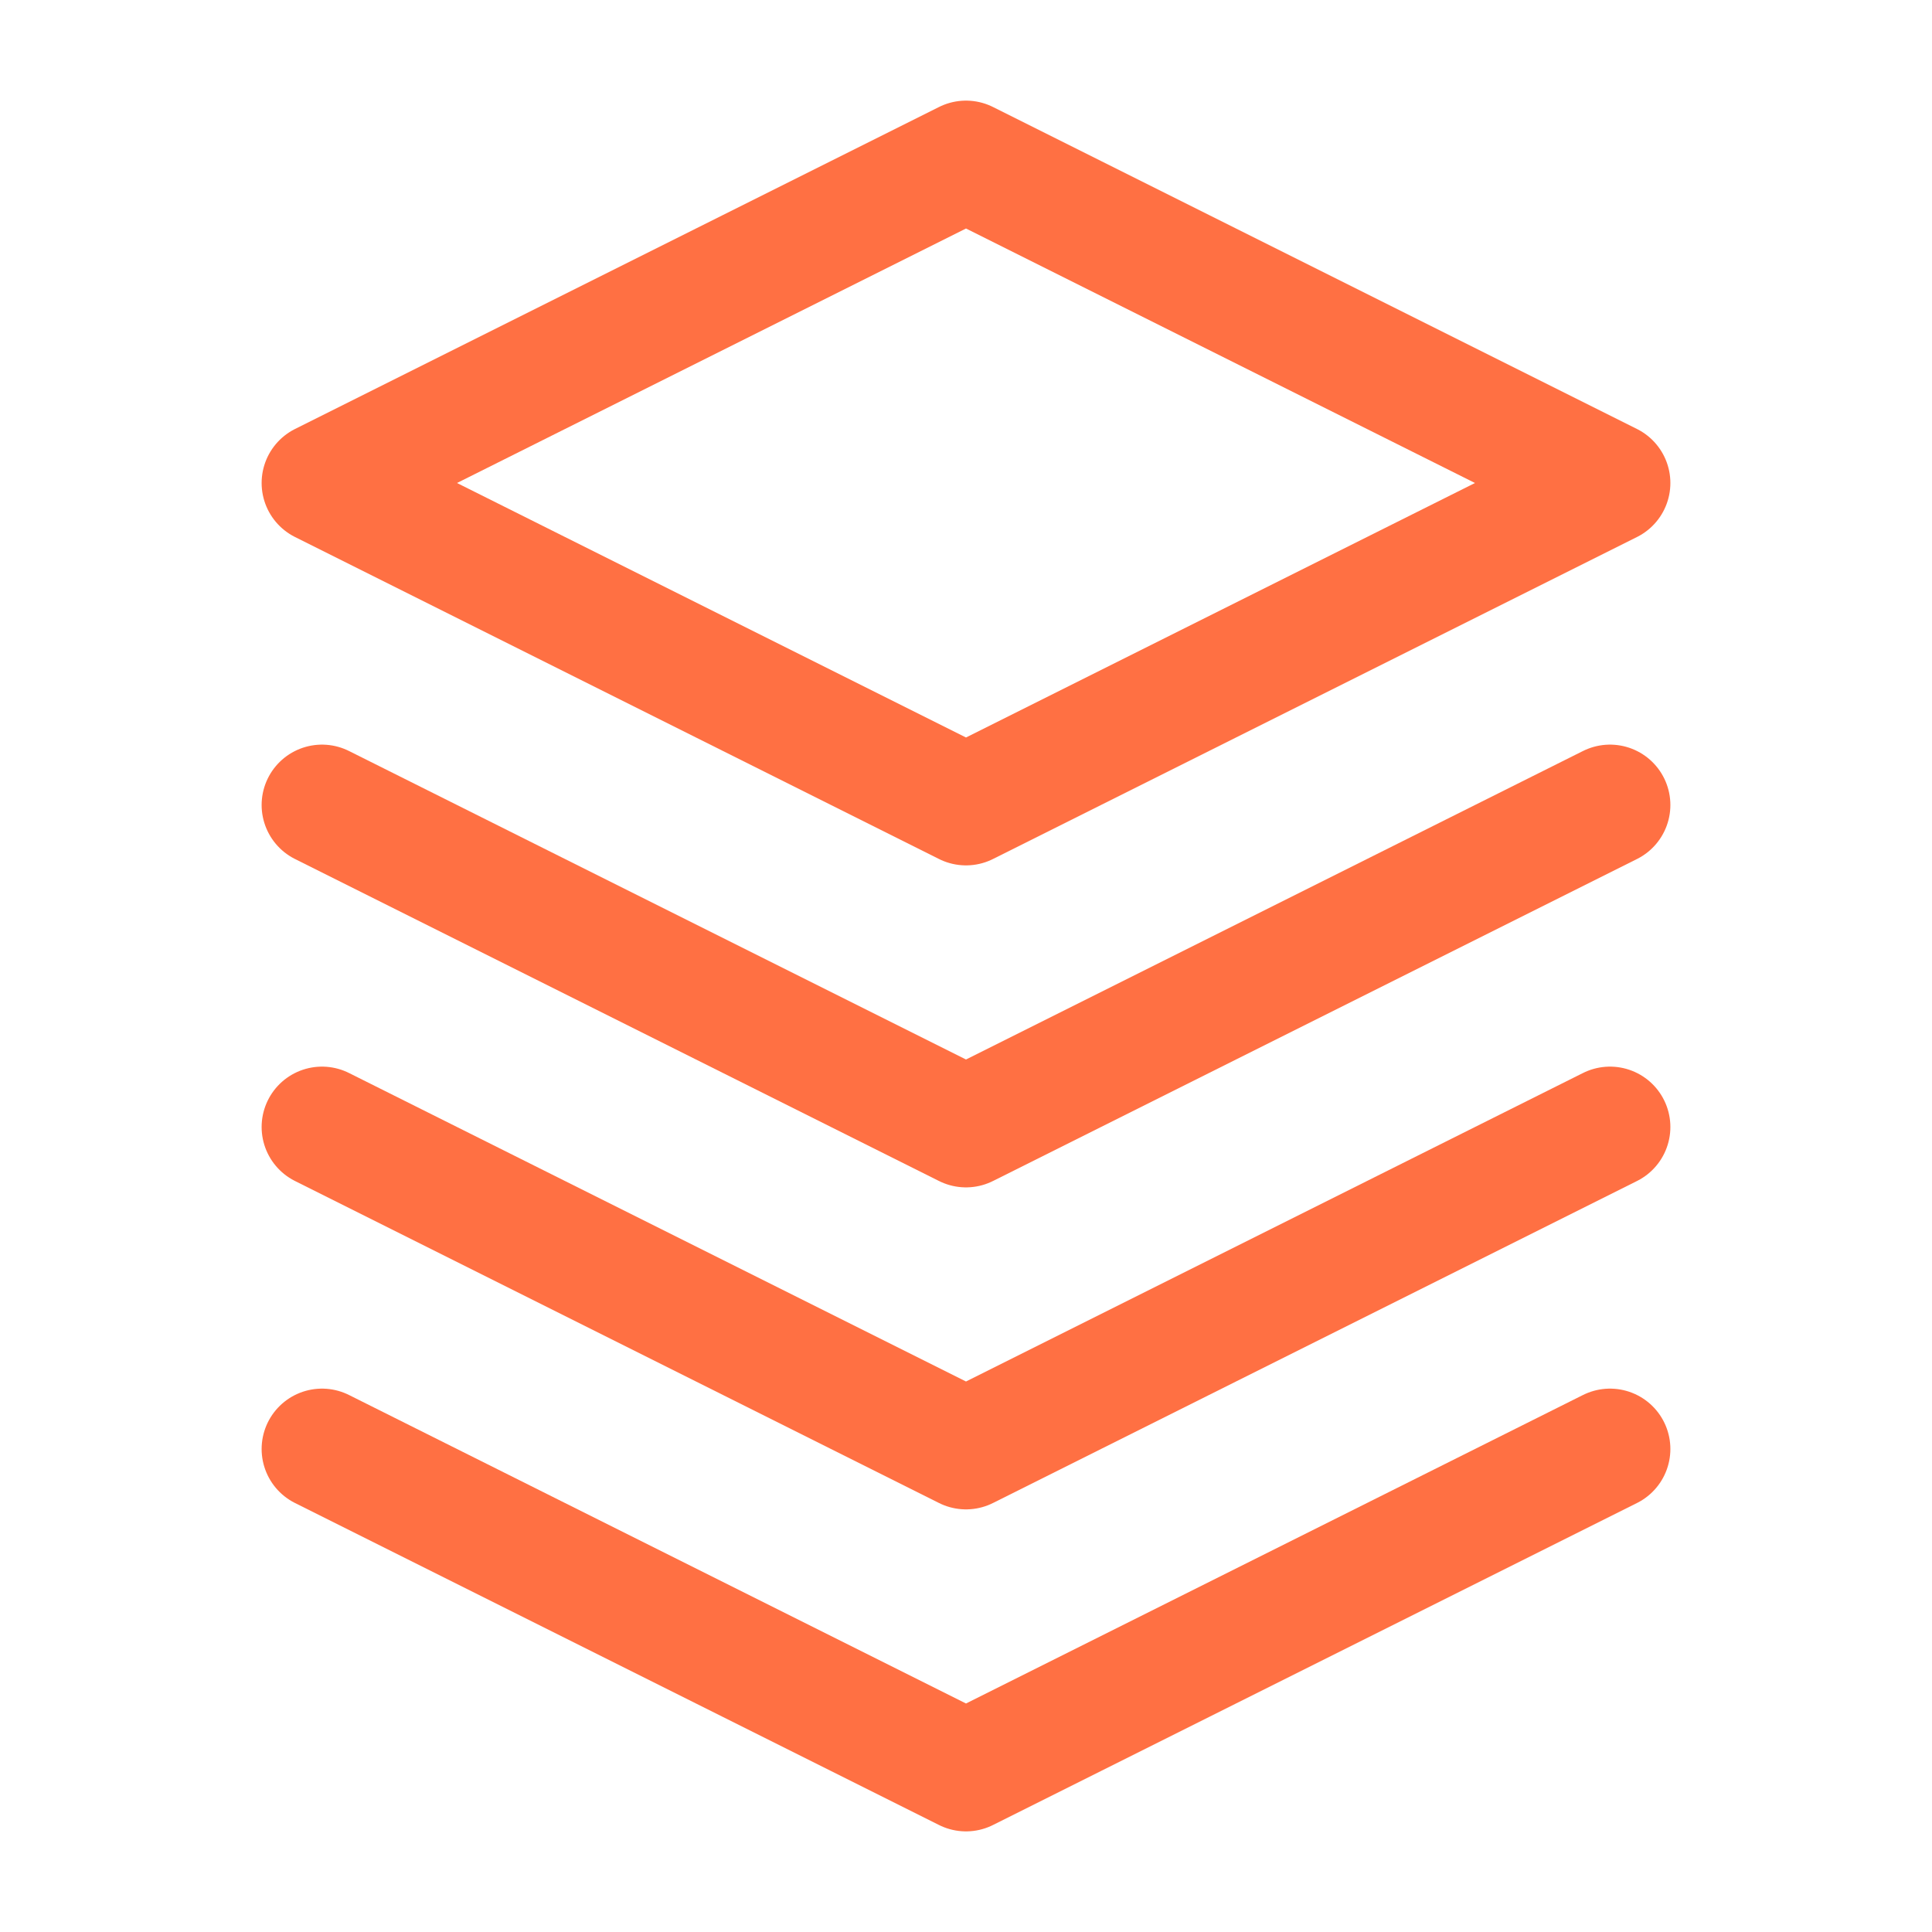
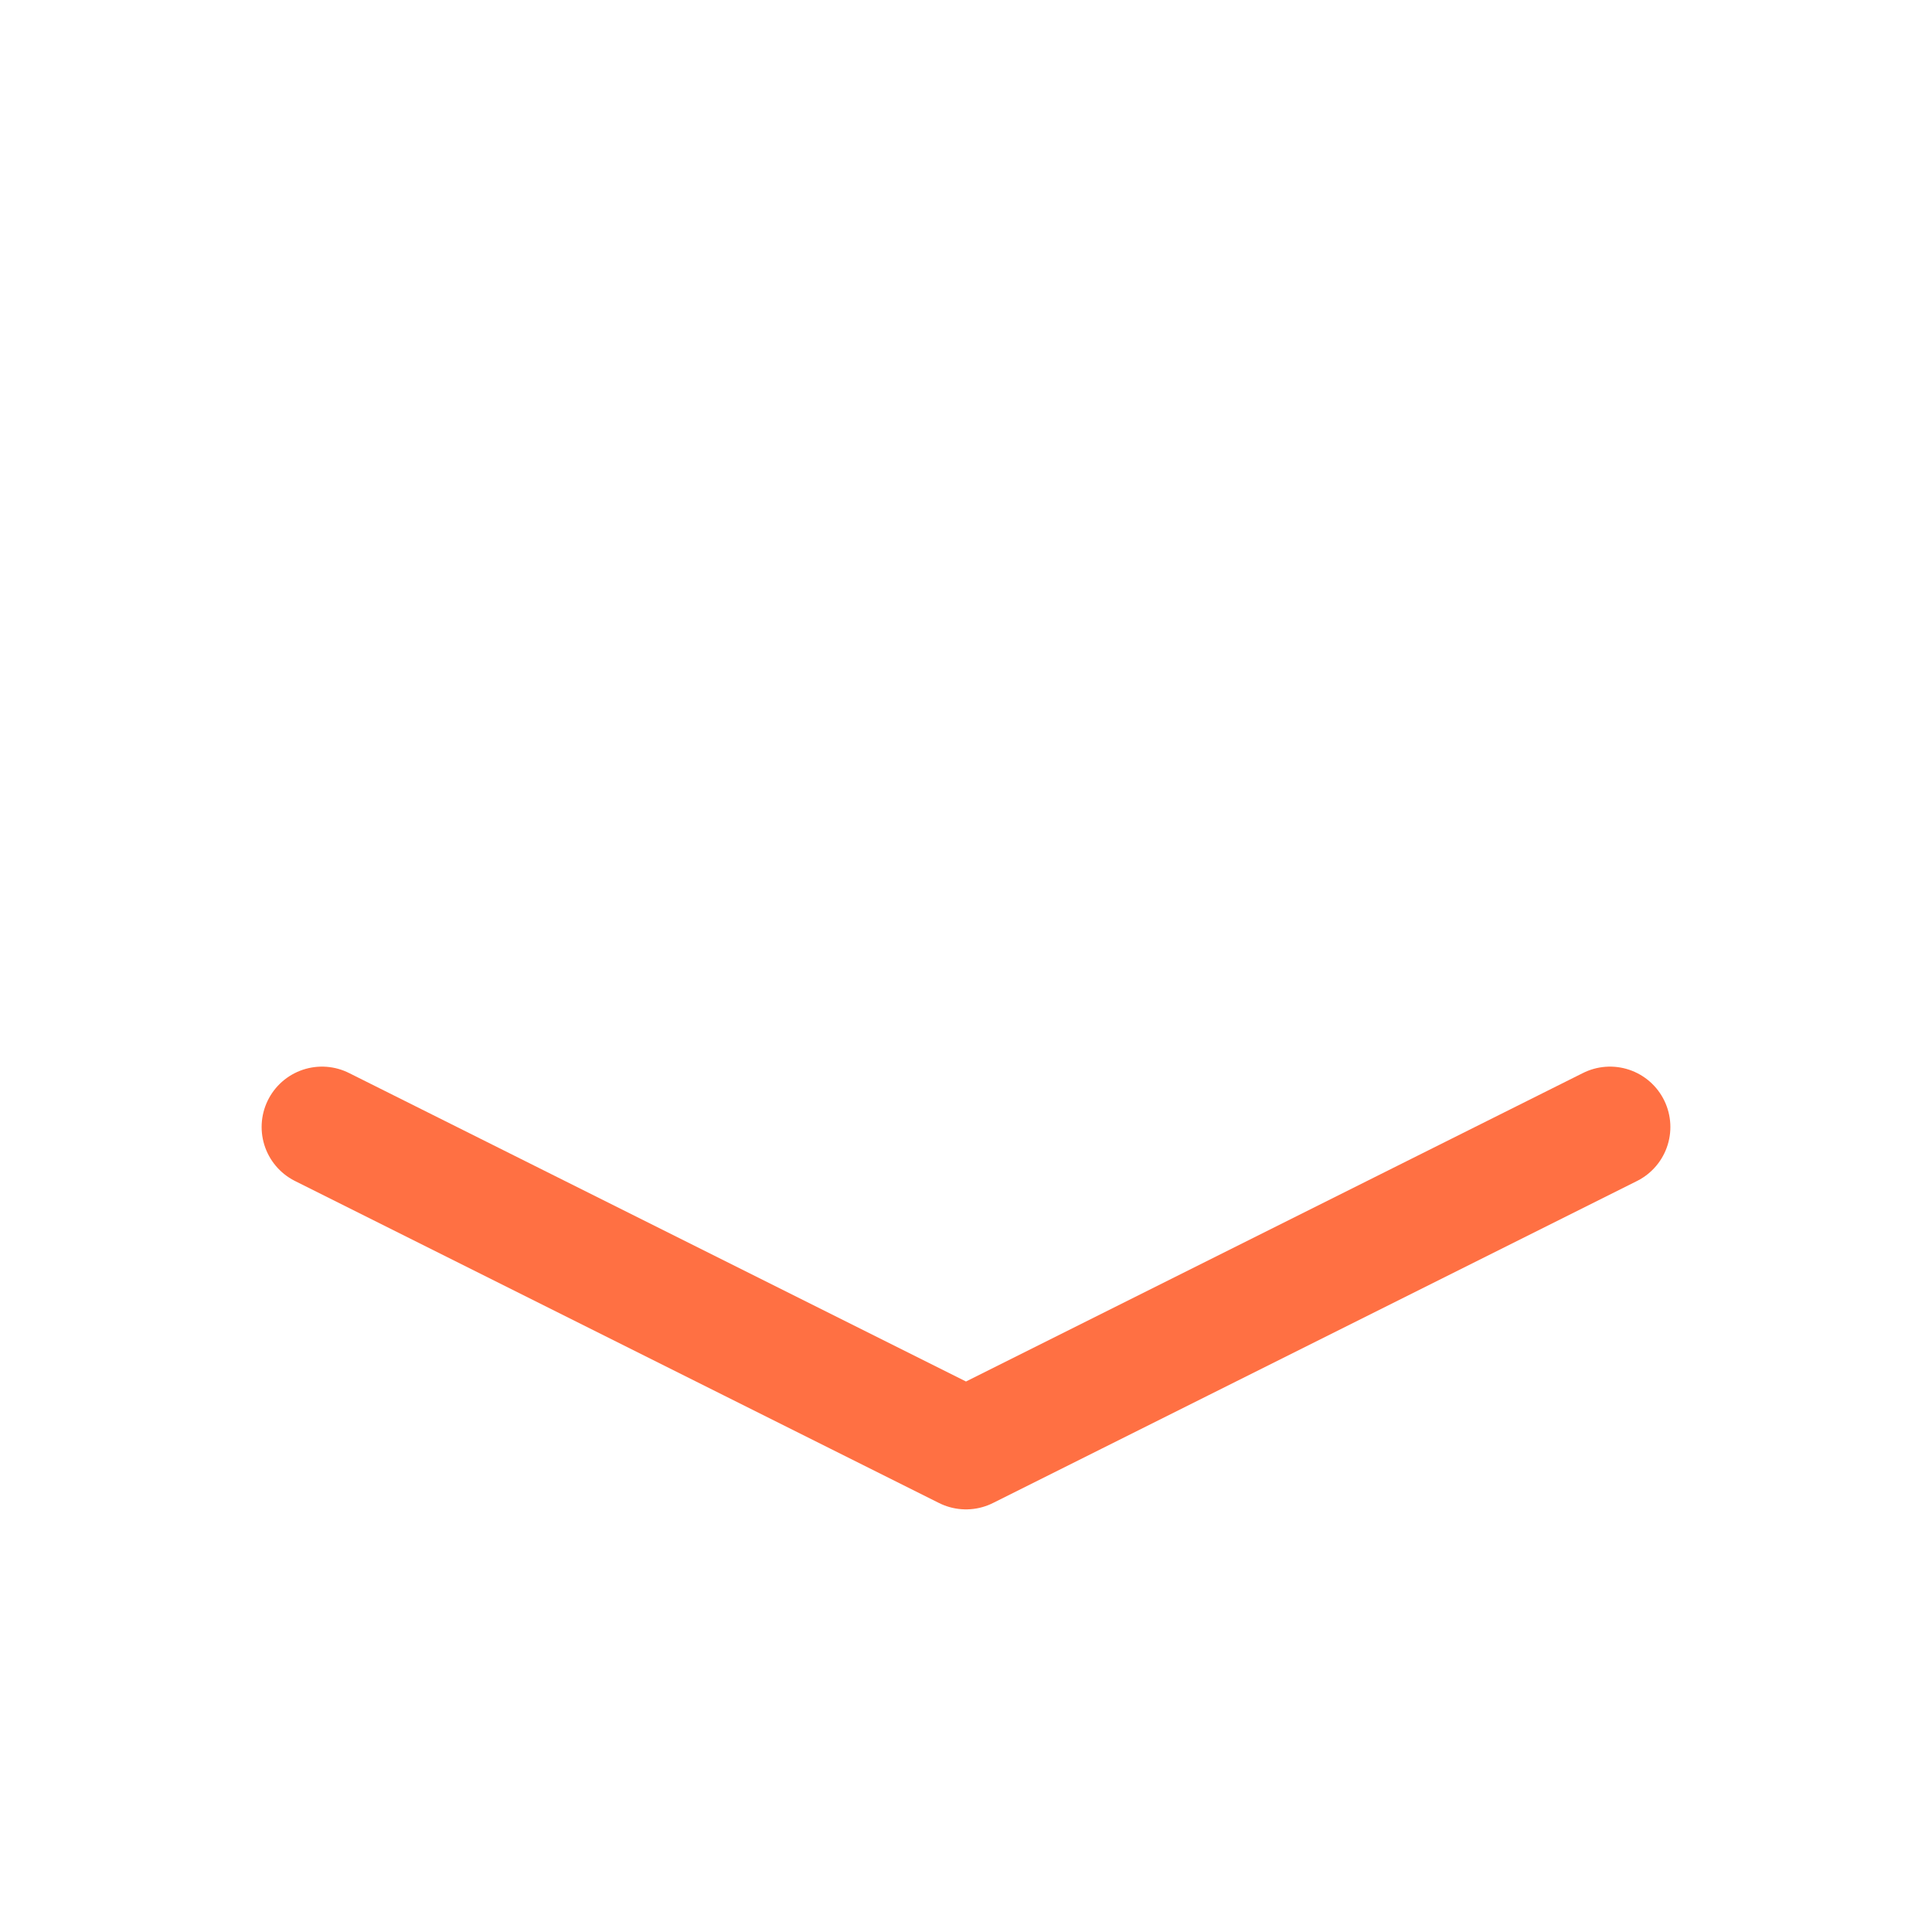
<svg xmlns="http://www.w3.org/2000/svg" width="24" height="24" viewBox="0 0 24 24" fill="none">
-   <path d="M12 2L4 6L12 10L20 6L12 2Z" stroke="#FF7043" stroke-width="1.5" stroke-linecap="round" stroke-linejoin="round" />
-   <path d="M4 10L12 14L20 10" stroke="#FF7043" stroke-width="1.5" stroke-linecap="round" stroke-linejoin="round" />
-   <path d="M4 18L12 22L20 18" stroke="#FF7043" stroke-width="1.5" stroke-linecap="round" stroke-linejoin="round" />
  <path d="M4 14L12 18L20 14" stroke="#FF7043" stroke-width="1.5" stroke-linecap="round" stroke-linejoin="round" />
</svg>